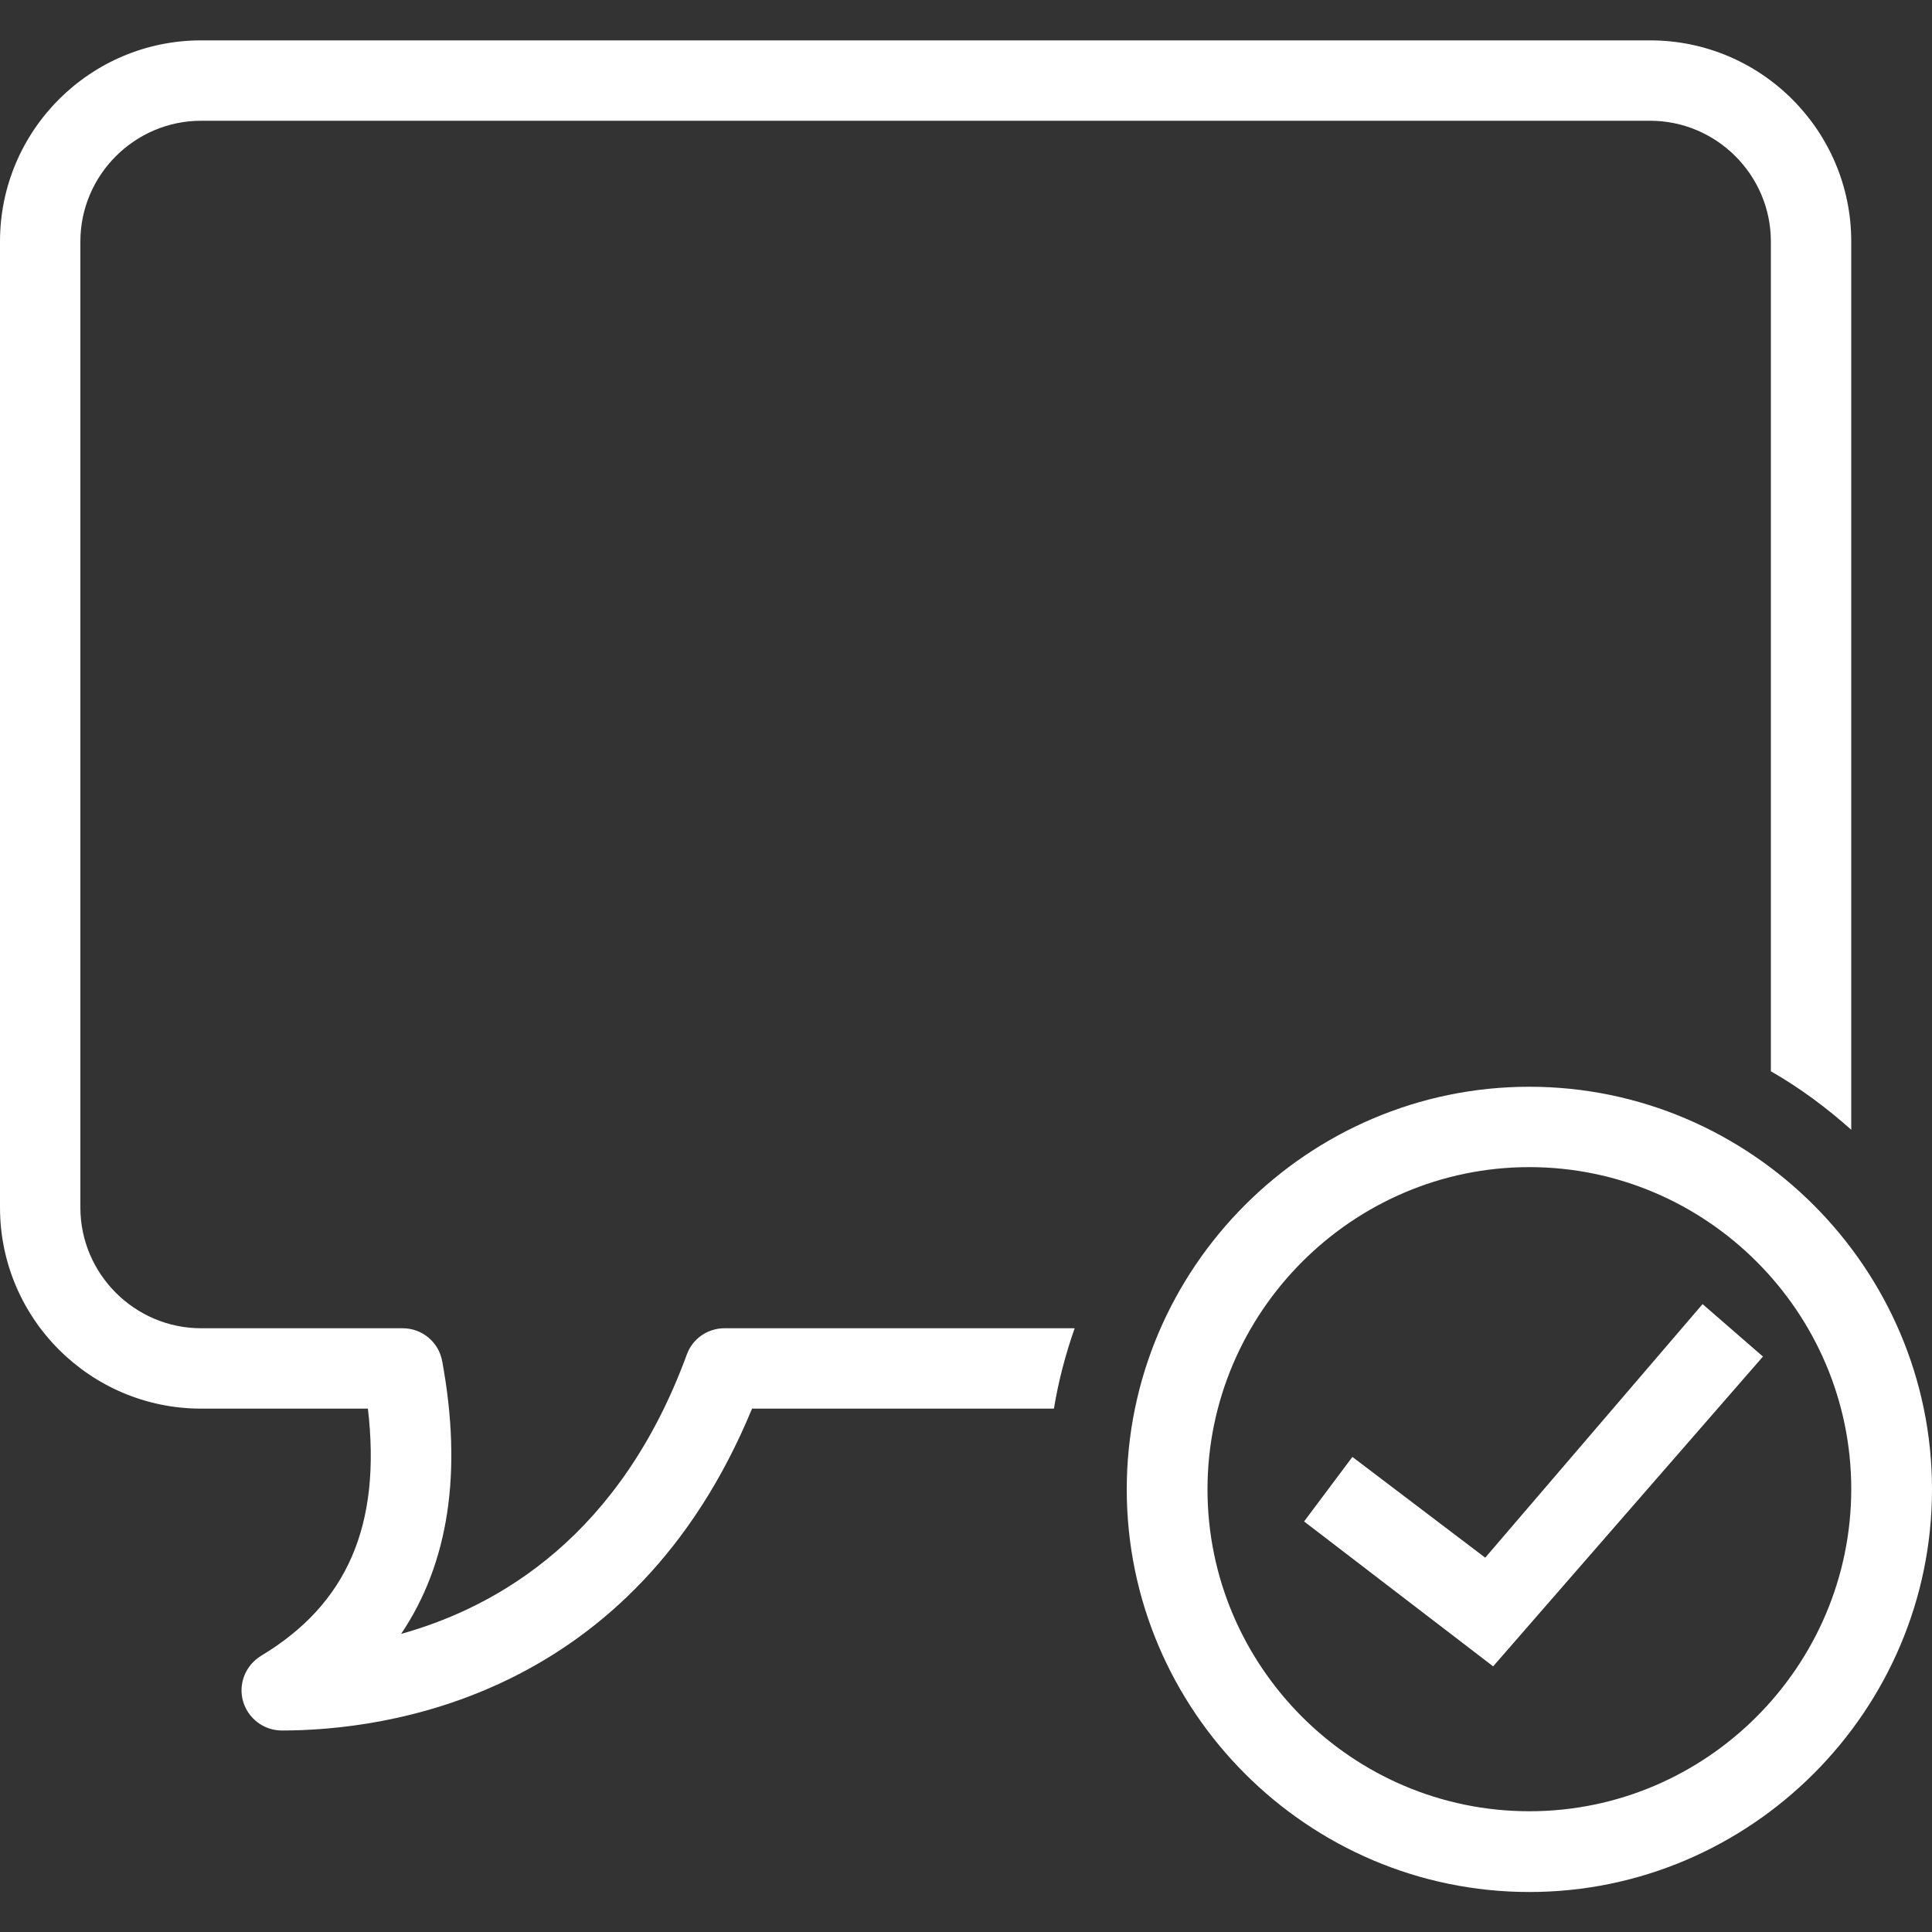
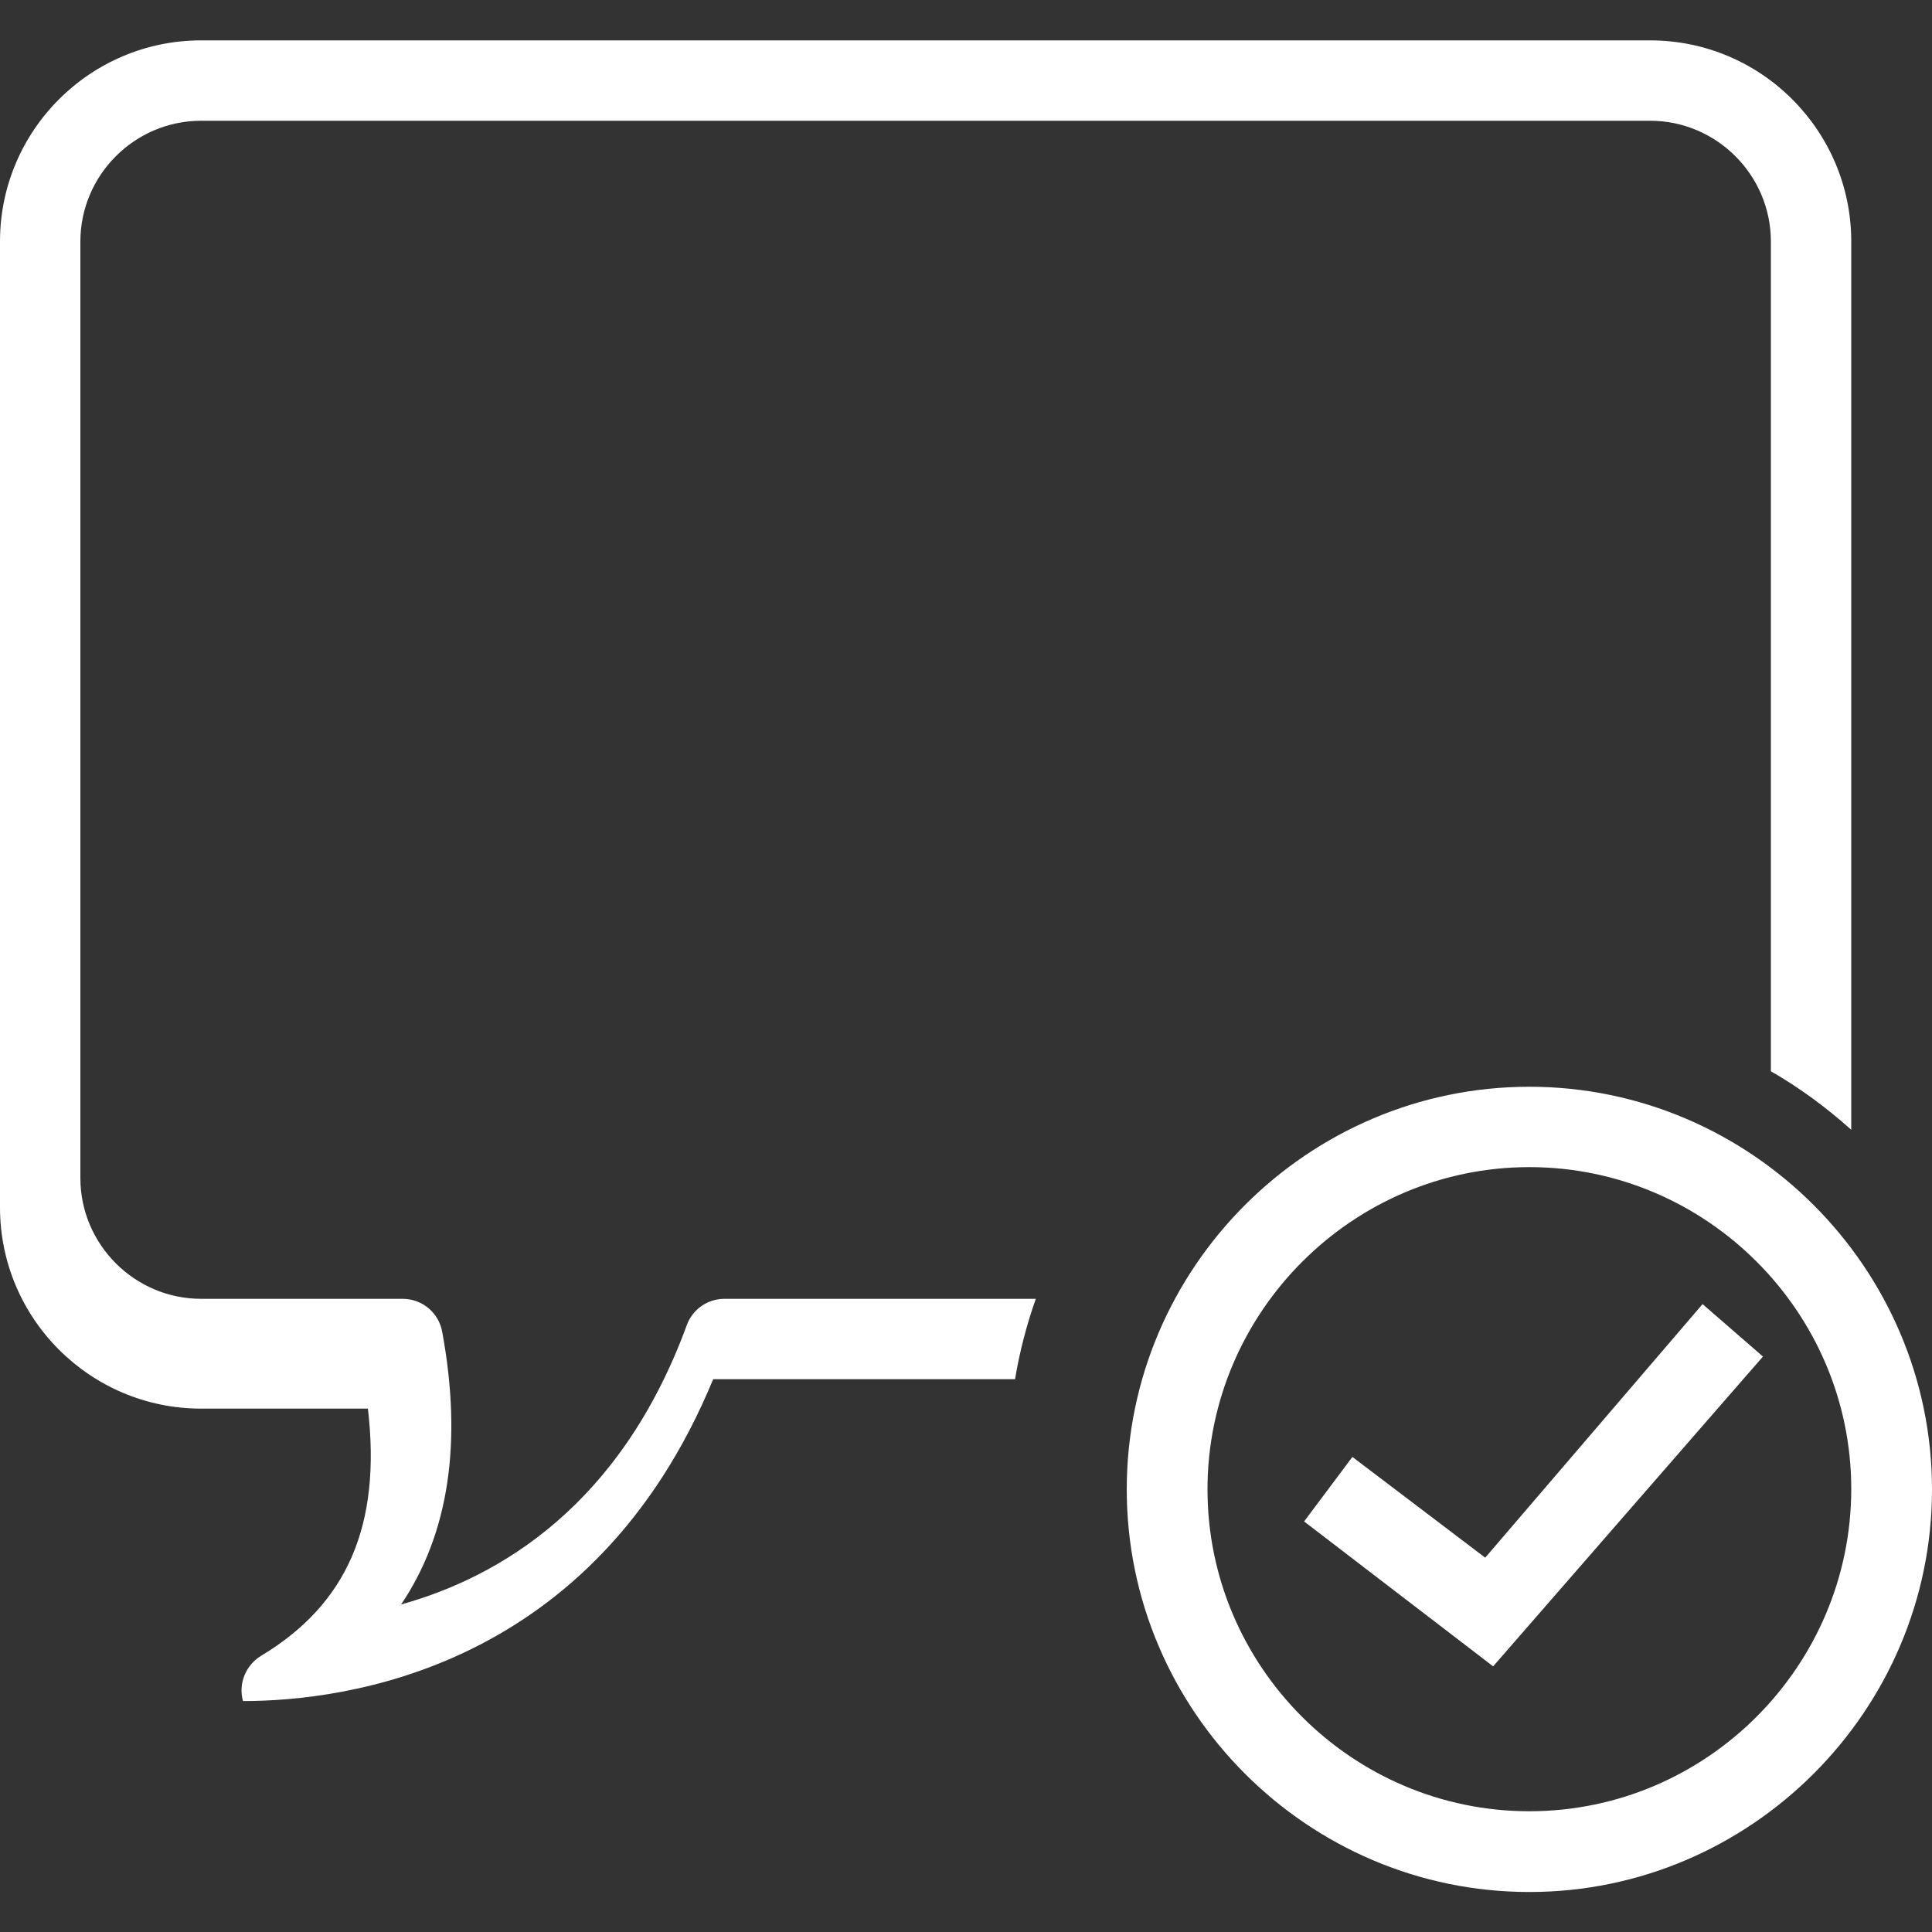
<svg xmlns="http://www.w3.org/2000/svg" version="1.1" id="Layer_1" x="0px" y="0px" viewBox="0 0 512 512" style="enable-background:new 0 0 512 512;" xml:space="preserve">
  <rect x="0" y="0" width="512" height="512" fill="#333333" stroke="none" />
  <style type="text/css">
	.st0{fill:#FFFFFF;}
</style>
-   <path class="st0" d="M53.3,10.7C23.9,10.7,0,34.6,0,64v256c0,29.4,23.9,53.3,53.3,53.3h44.2c3.6,30.9-5.5,51.8-28.3,65.5  c-4.1,2.5-6.1,7.4-4.8,12c1.3,4.6,5.5,7.8,10.3,7.8c27.3,0,92.9-8.5,124.6-85.3h80c1.2-7.3,3.1-14.5,5.5-21.3H192  c-4.5,0-8.5,2.8-10,7c-17.5,47.7-49.5,66.7-75.7,74c12.6-18.7,16.3-42.8,10.9-72.2c-0.9-5.1-5.3-8.8-10.5-8.8H53.3  c-17.6,0-32-14.4-32-32V64c0-17.6,14.4-32,32-32h384c17.6,0,32,14.4,32,32v219.9c7.7,4.4,14.8,9.7,21.3,15.5V64  c0-29.4-23.9-53.3-53.3-53.3C437.3,10.7,53.3,10.7,53.3,10.7z M405.3,288c-58.7,0-106.7,48-106.7,106.7s48,106.7,106.7,106.7  S512,453.3,512,394.7S464,288,405.3,288z M405.3,309.3c46.9,0,85.3,38.4,85.3,85.3S452.3,480,405.3,480S320,441.6,320,394.7  S358.4,309.3,405.3,309.3z M451.2,345.6l-57.6,67.2l-35.2-26.7l-12.8,17.1l50.1,38.4l71.5-82.1L451.2,345.6z" />
+   <path class="st0" d="M53.3,10.7C23.9,10.7,0,34.6,0,64v256c0,29.4,23.9,53.3,53.3,53.3h44.2c3.6,30.9-5.5,51.8-28.3,65.5  c-4.1,2.5-6.1,7.4-4.8,12c27.3,0,92.9-8.5,124.6-85.3h80c1.2-7.3,3.1-14.5,5.5-21.3H192  c-4.5,0-8.5,2.8-10,7c-17.5,47.7-49.5,66.7-75.7,74c12.6-18.7,16.3-42.8,10.9-72.2c-0.9-5.1-5.3-8.8-10.5-8.8H53.3  c-17.6,0-32-14.4-32-32V64c0-17.6,14.4-32,32-32h384c17.6,0,32,14.4,32,32v219.9c7.7,4.4,14.8,9.7,21.3,15.5V64  c0-29.4-23.9-53.3-53.3-53.3C437.3,10.7,53.3,10.7,53.3,10.7z M405.3,288c-58.7,0-106.7,48-106.7,106.7s48,106.7,106.7,106.7  S512,453.3,512,394.7S464,288,405.3,288z M405.3,309.3c46.9,0,85.3,38.4,85.3,85.3S452.3,480,405.3,480S320,441.6,320,394.7  S358.4,309.3,405.3,309.3z M451.2,345.6l-57.6,67.2l-35.2-26.7l-12.8,17.1l50.1,38.4l71.5-82.1L451.2,345.6z" />
</svg>